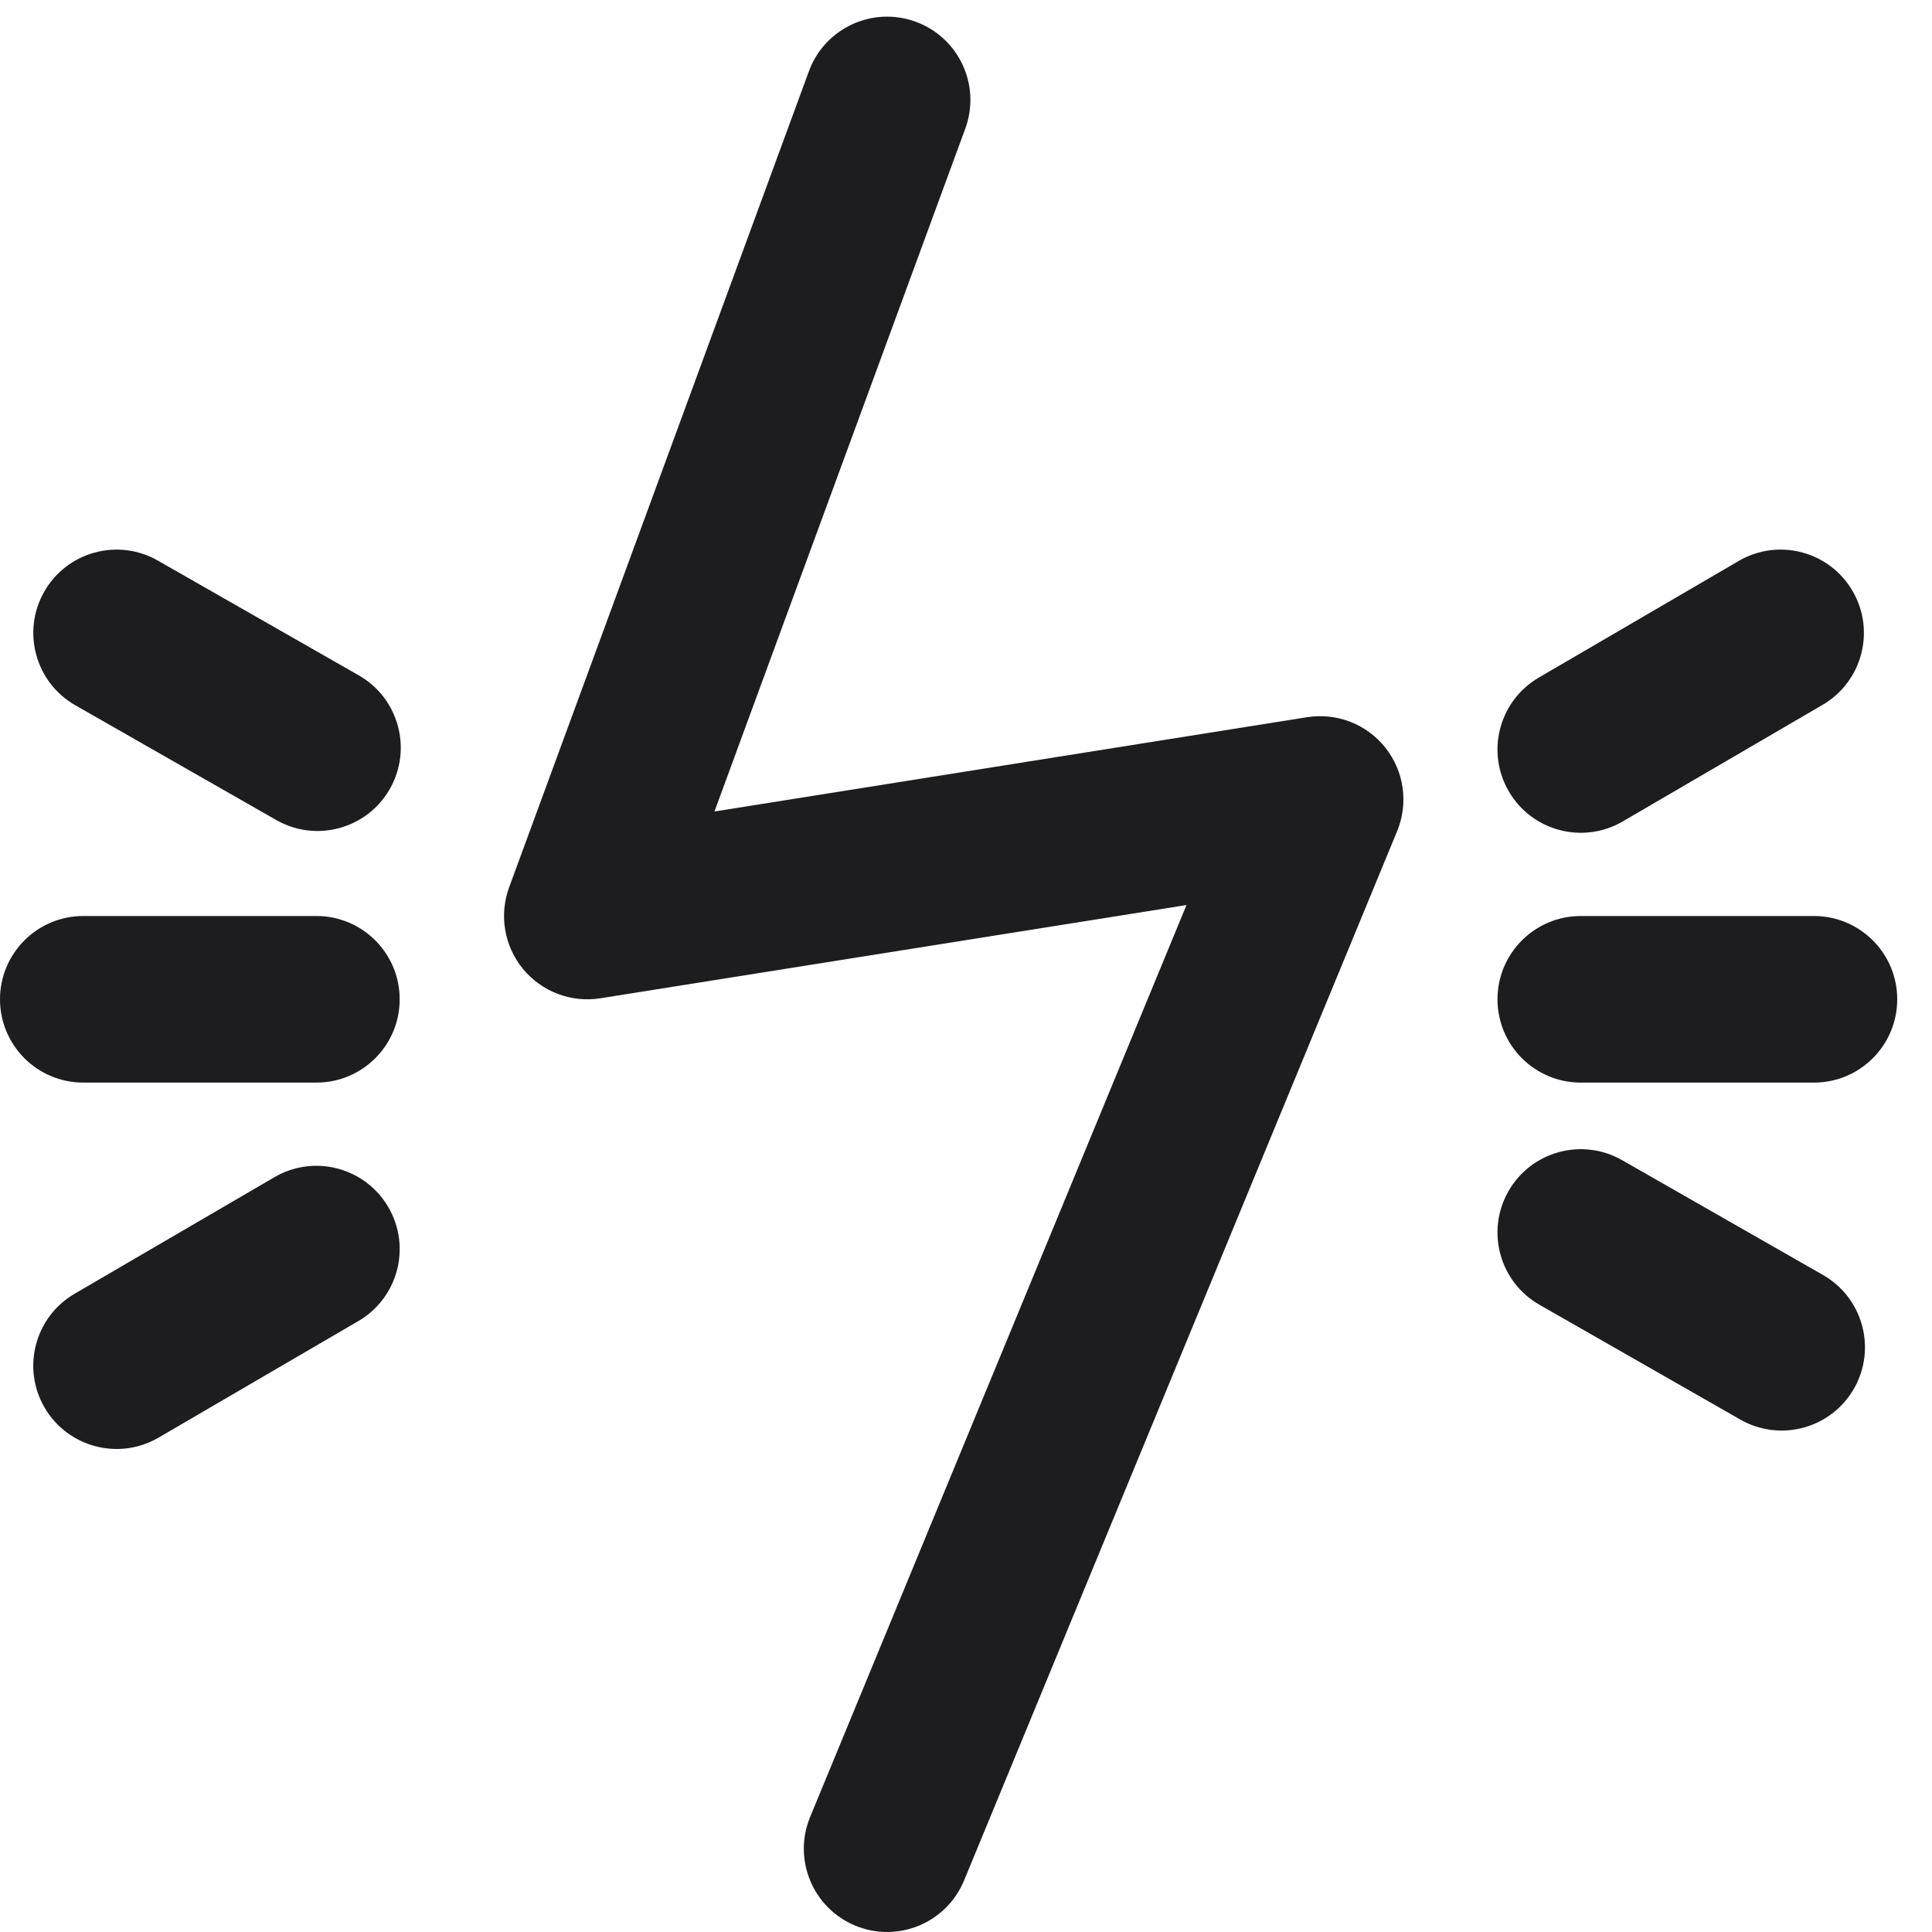
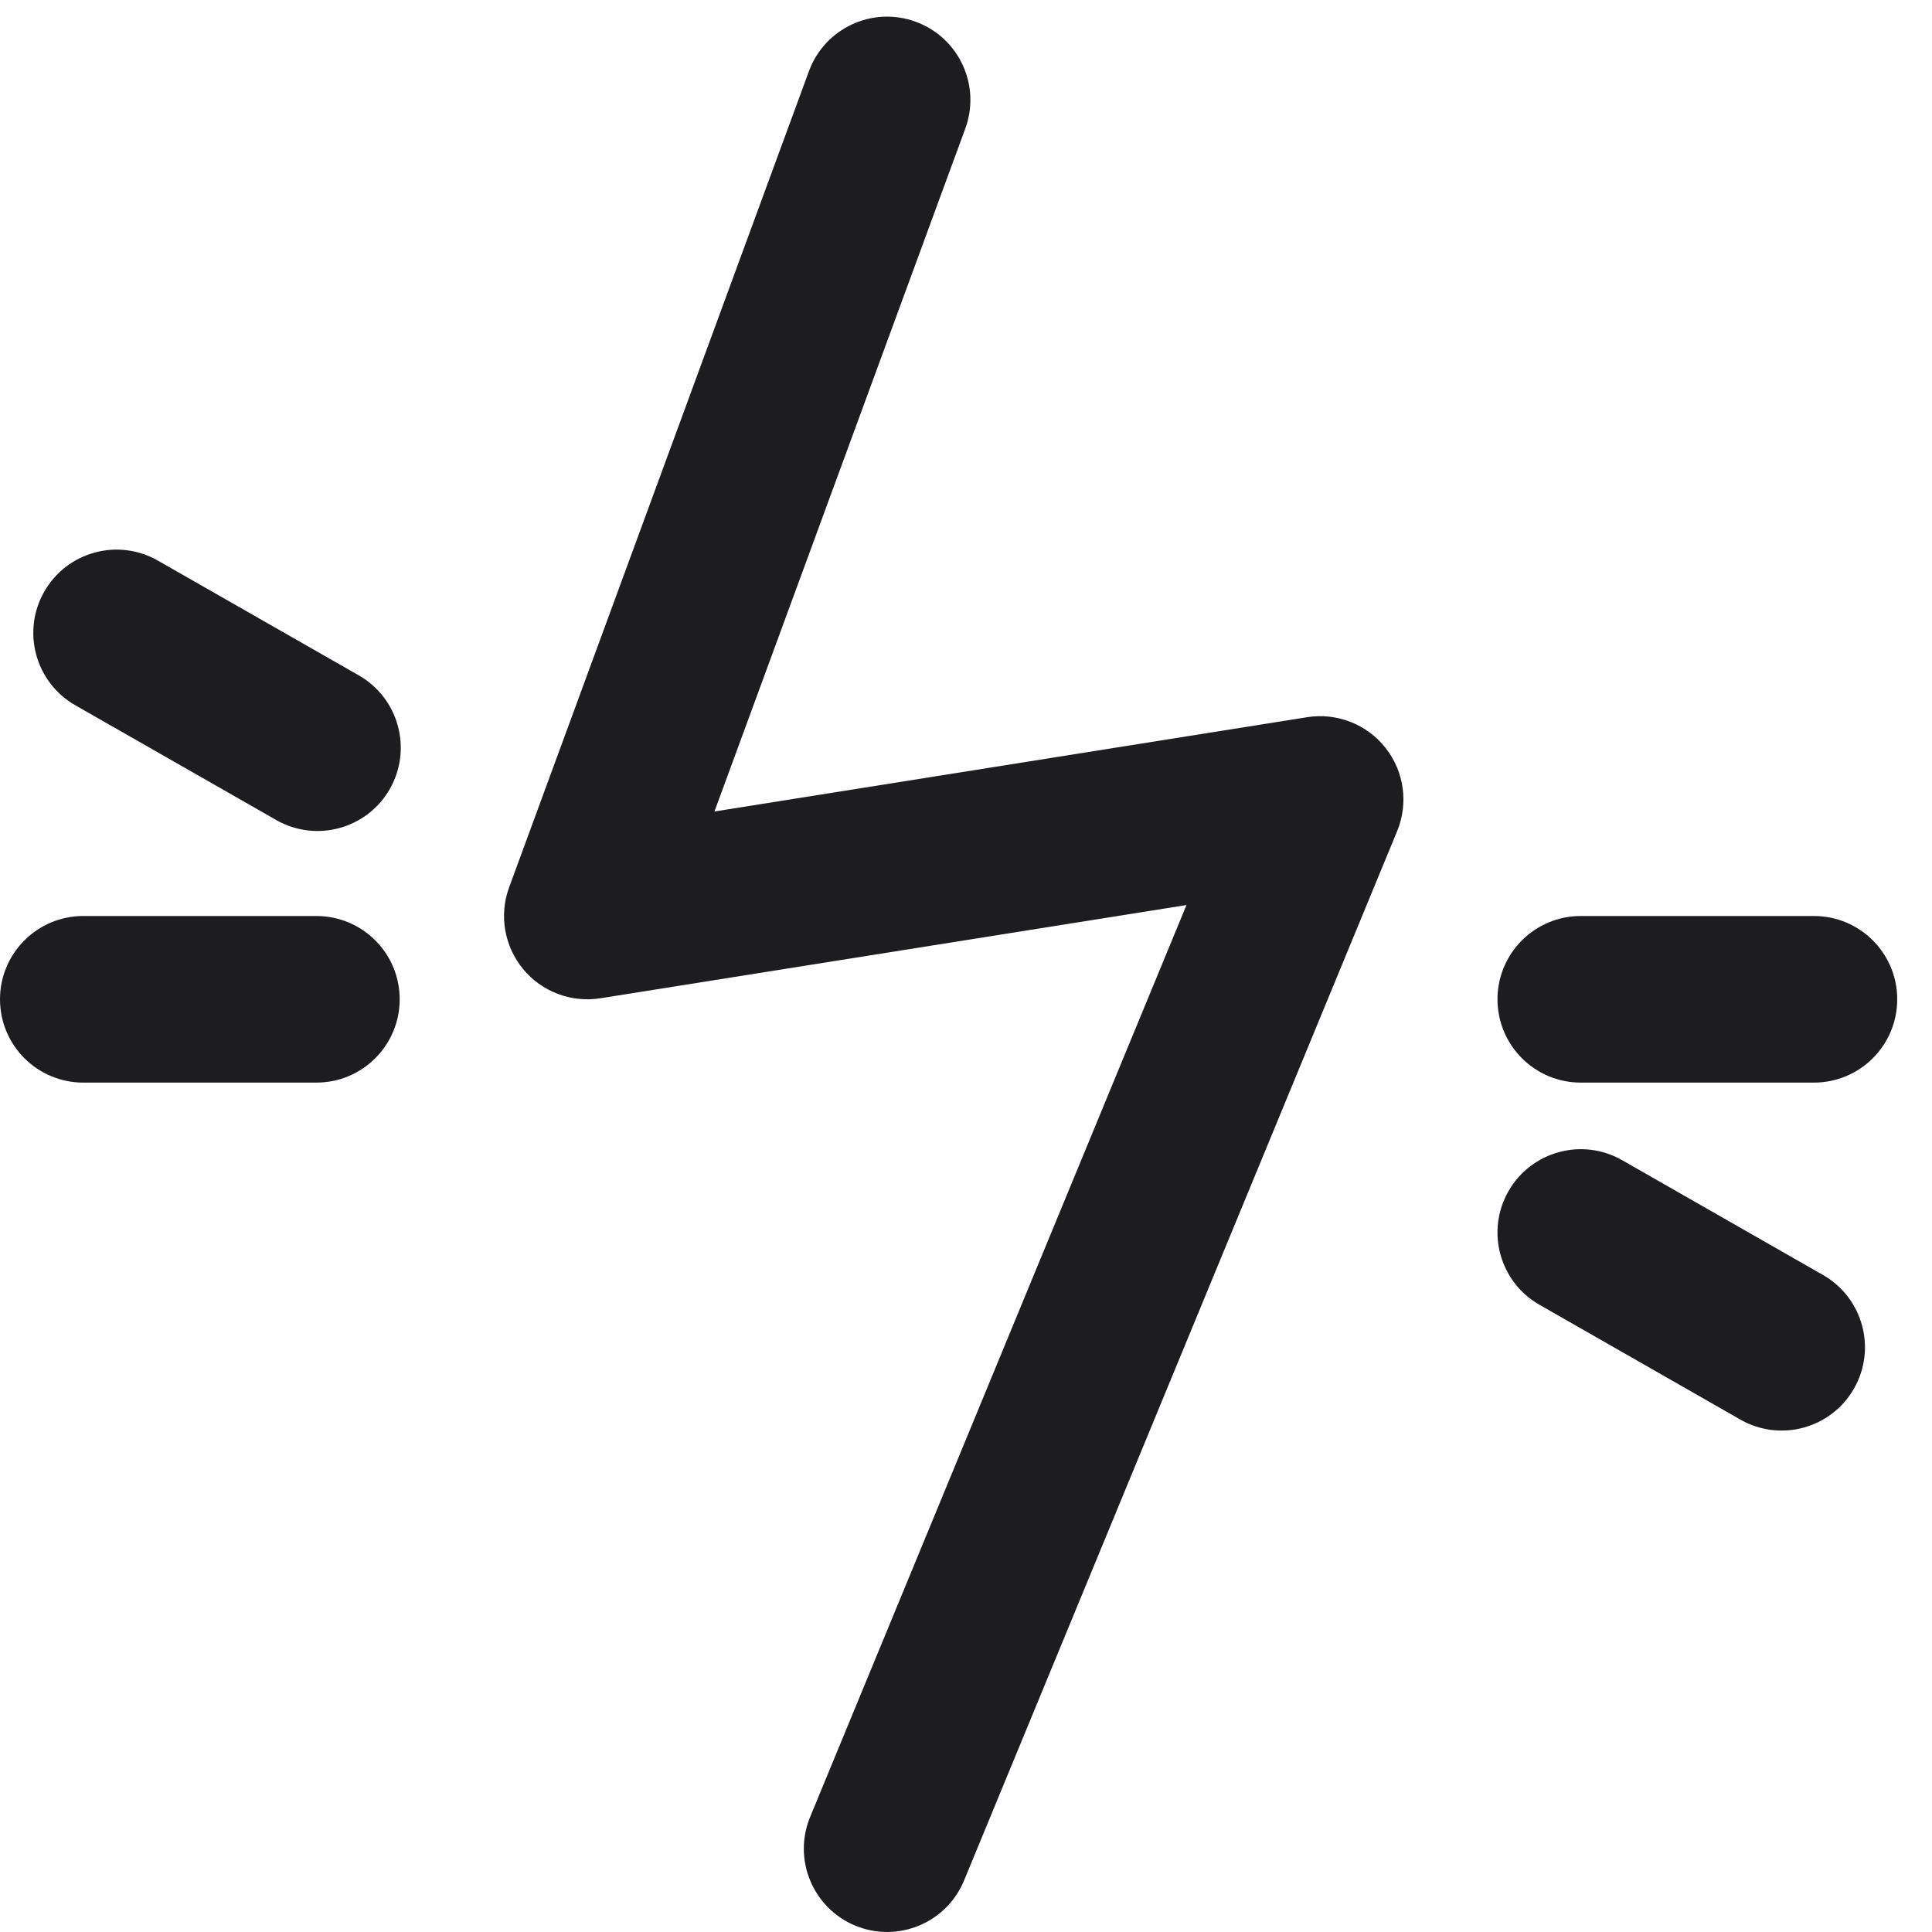
<svg xmlns="http://www.w3.org/2000/svg" width="40" height="40" viewBox="0 0 40 40" fill="none">
  <path fill-rule="evenodd" clip-rule="evenodd" d="M18.961 0.451C19.855 0.779 20.313 1.77 19.985 2.663L14.792 16.801L27.061 14.849C27.677 14.751 28.298 14.993 28.685 15.483C29.072 15.972 29.164 16.633 28.926 17.209L19.96 38.933C19.597 39.813 18.589 40.232 17.709 39.869C16.829 39.506 16.41 38.498 16.773 37.618L24.565 18.738L12.431 20.668C11.826 20.764 11.217 20.533 10.828 20.061C10.44 19.588 10.33 18.945 10.541 18.371L16.748 1.474C17.076 0.581 18.067 0.122 18.961 0.451Z" fill="#1D1D1F" />
-   <path fill-rule="evenodd" clip-rule="evenodd" d="M38.355 12.235C38.835 13.057 38.557 14.113 37.735 14.593L33.597 17.007C32.775 17.486 31.719 17.209 31.239 16.386C30.759 15.564 31.037 14.508 31.86 14.028L35.998 11.614C36.82 11.134 37.876 11.412 38.355 12.235Z" fill="#1D1D1F" />
-   <path fill-rule="evenodd" clip-rule="evenodd" d="M0.924 29.144C0.444 28.322 0.722 27.266 1.544 26.786L5.682 24.372C6.505 23.892 7.56 24.17 8.04 24.993C8.52 25.815 8.242 26.871 7.42 27.351L3.282 29.765C2.459 30.244 1.404 29.966 0.924 29.144Z" fill="#1D1D1F" />
  <path fill-rule="evenodd" clip-rule="evenodd" d="M38.385 28.749C37.912 29.576 36.859 29.863 36.032 29.391L31.873 27.014C31.046 26.542 30.759 25.489 31.231 24.662C31.704 23.835 32.757 23.548 33.584 24.02L37.743 26.397C38.57 26.869 38.857 27.922 38.385 28.749Z" fill="#1D1D1F" />
  <path fill-rule="evenodd" clip-rule="evenodd" d="M0.917 12.248C1.389 11.421 2.442 11.134 3.269 11.607L7.429 13.983C8.255 14.456 8.543 15.509 8.07 16.336C7.598 17.162 6.545 17.45 5.718 16.977L1.558 14.601C0.732 14.128 0.444 13.075 0.917 12.248Z" fill="#1D1D1F" />
  <path fill-rule="evenodd" clip-rule="evenodd" d="M31.004 20.689C31.004 19.737 31.776 18.965 32.728 18.965H37.556C38.508 18.965 39.28 19.737 39.28 20.689C39.28 21.642 38.508 22.414 37.556 22.414H32.728C31.776 22.414 31.004 21.642 31.004 20.689Z" fill="#1D1D1F" />
  <path fill-rule="evenodd" clip-rule="evenodd" d="M8.275 20.689C8.275 21.642 7.503 22.414 6.551 22.414L1.724 22.414C0.772 22.414 -0 21.642 -0 20.689C-0 19.737 0.772 18.965 1.724 18.965L6.551 18.965C7.503 18.965 8.275 19.737 8.275 20.689Z" fill="#1D1D1F" />
</svg>